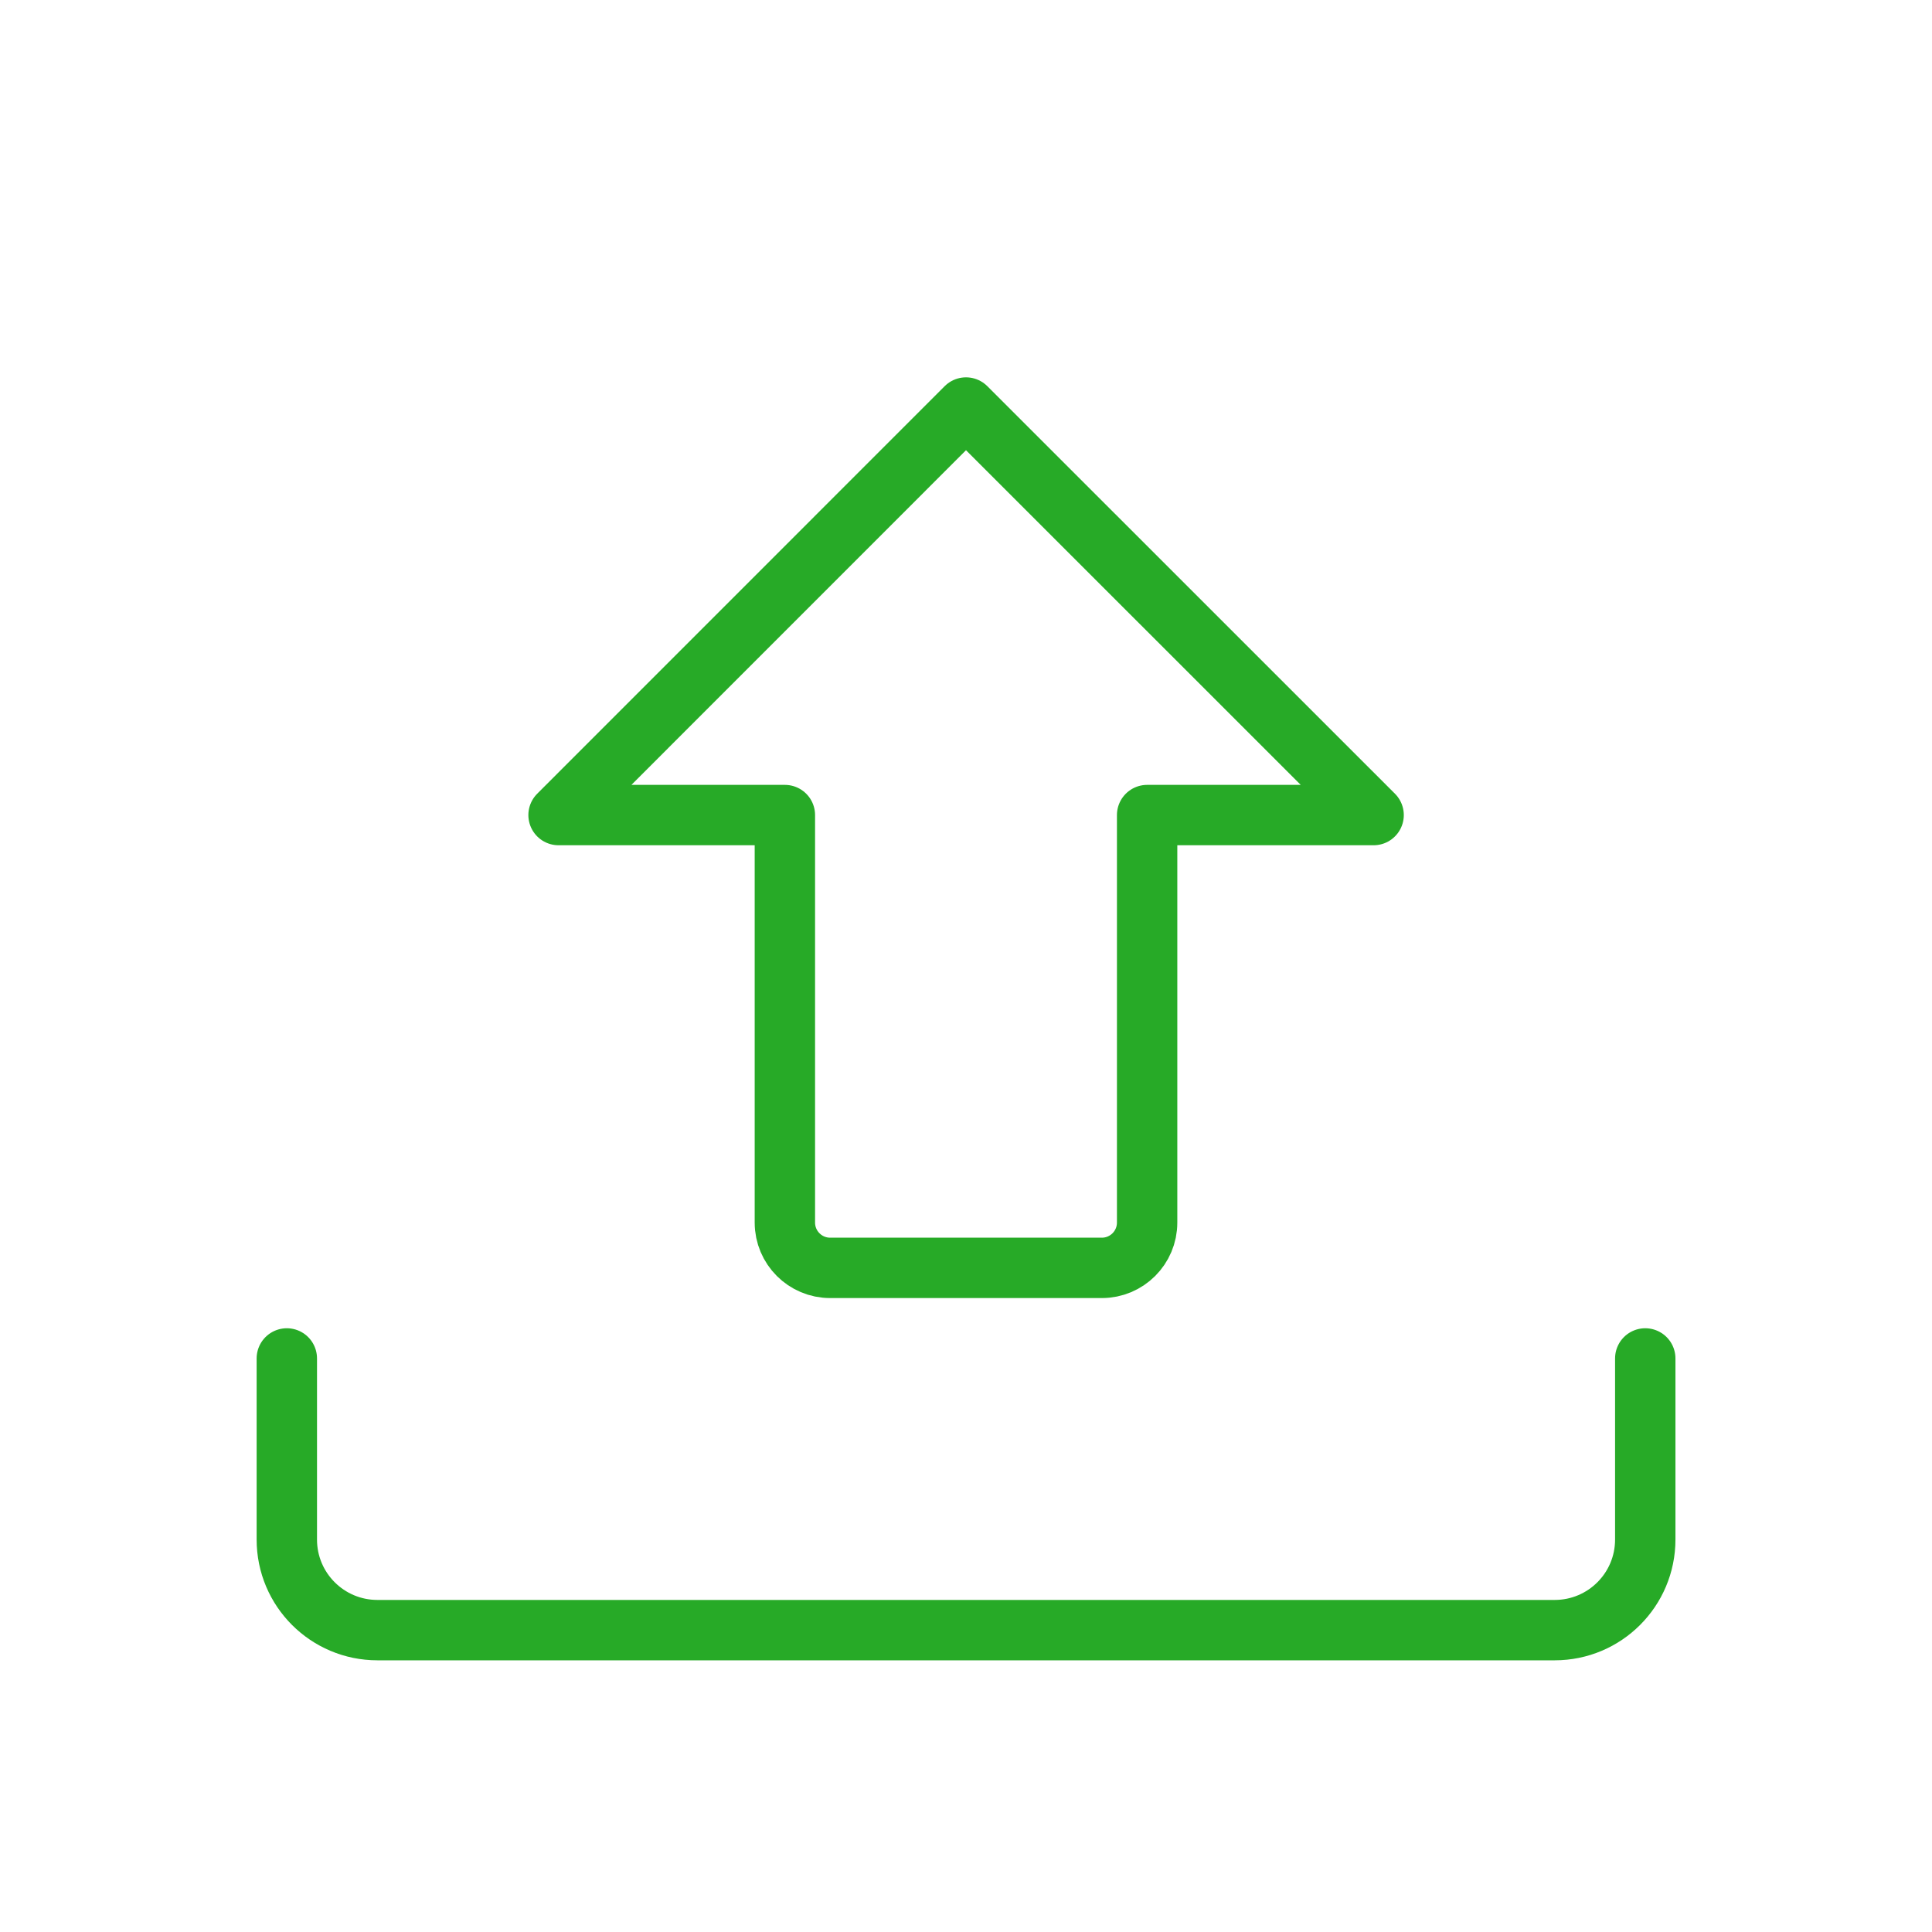
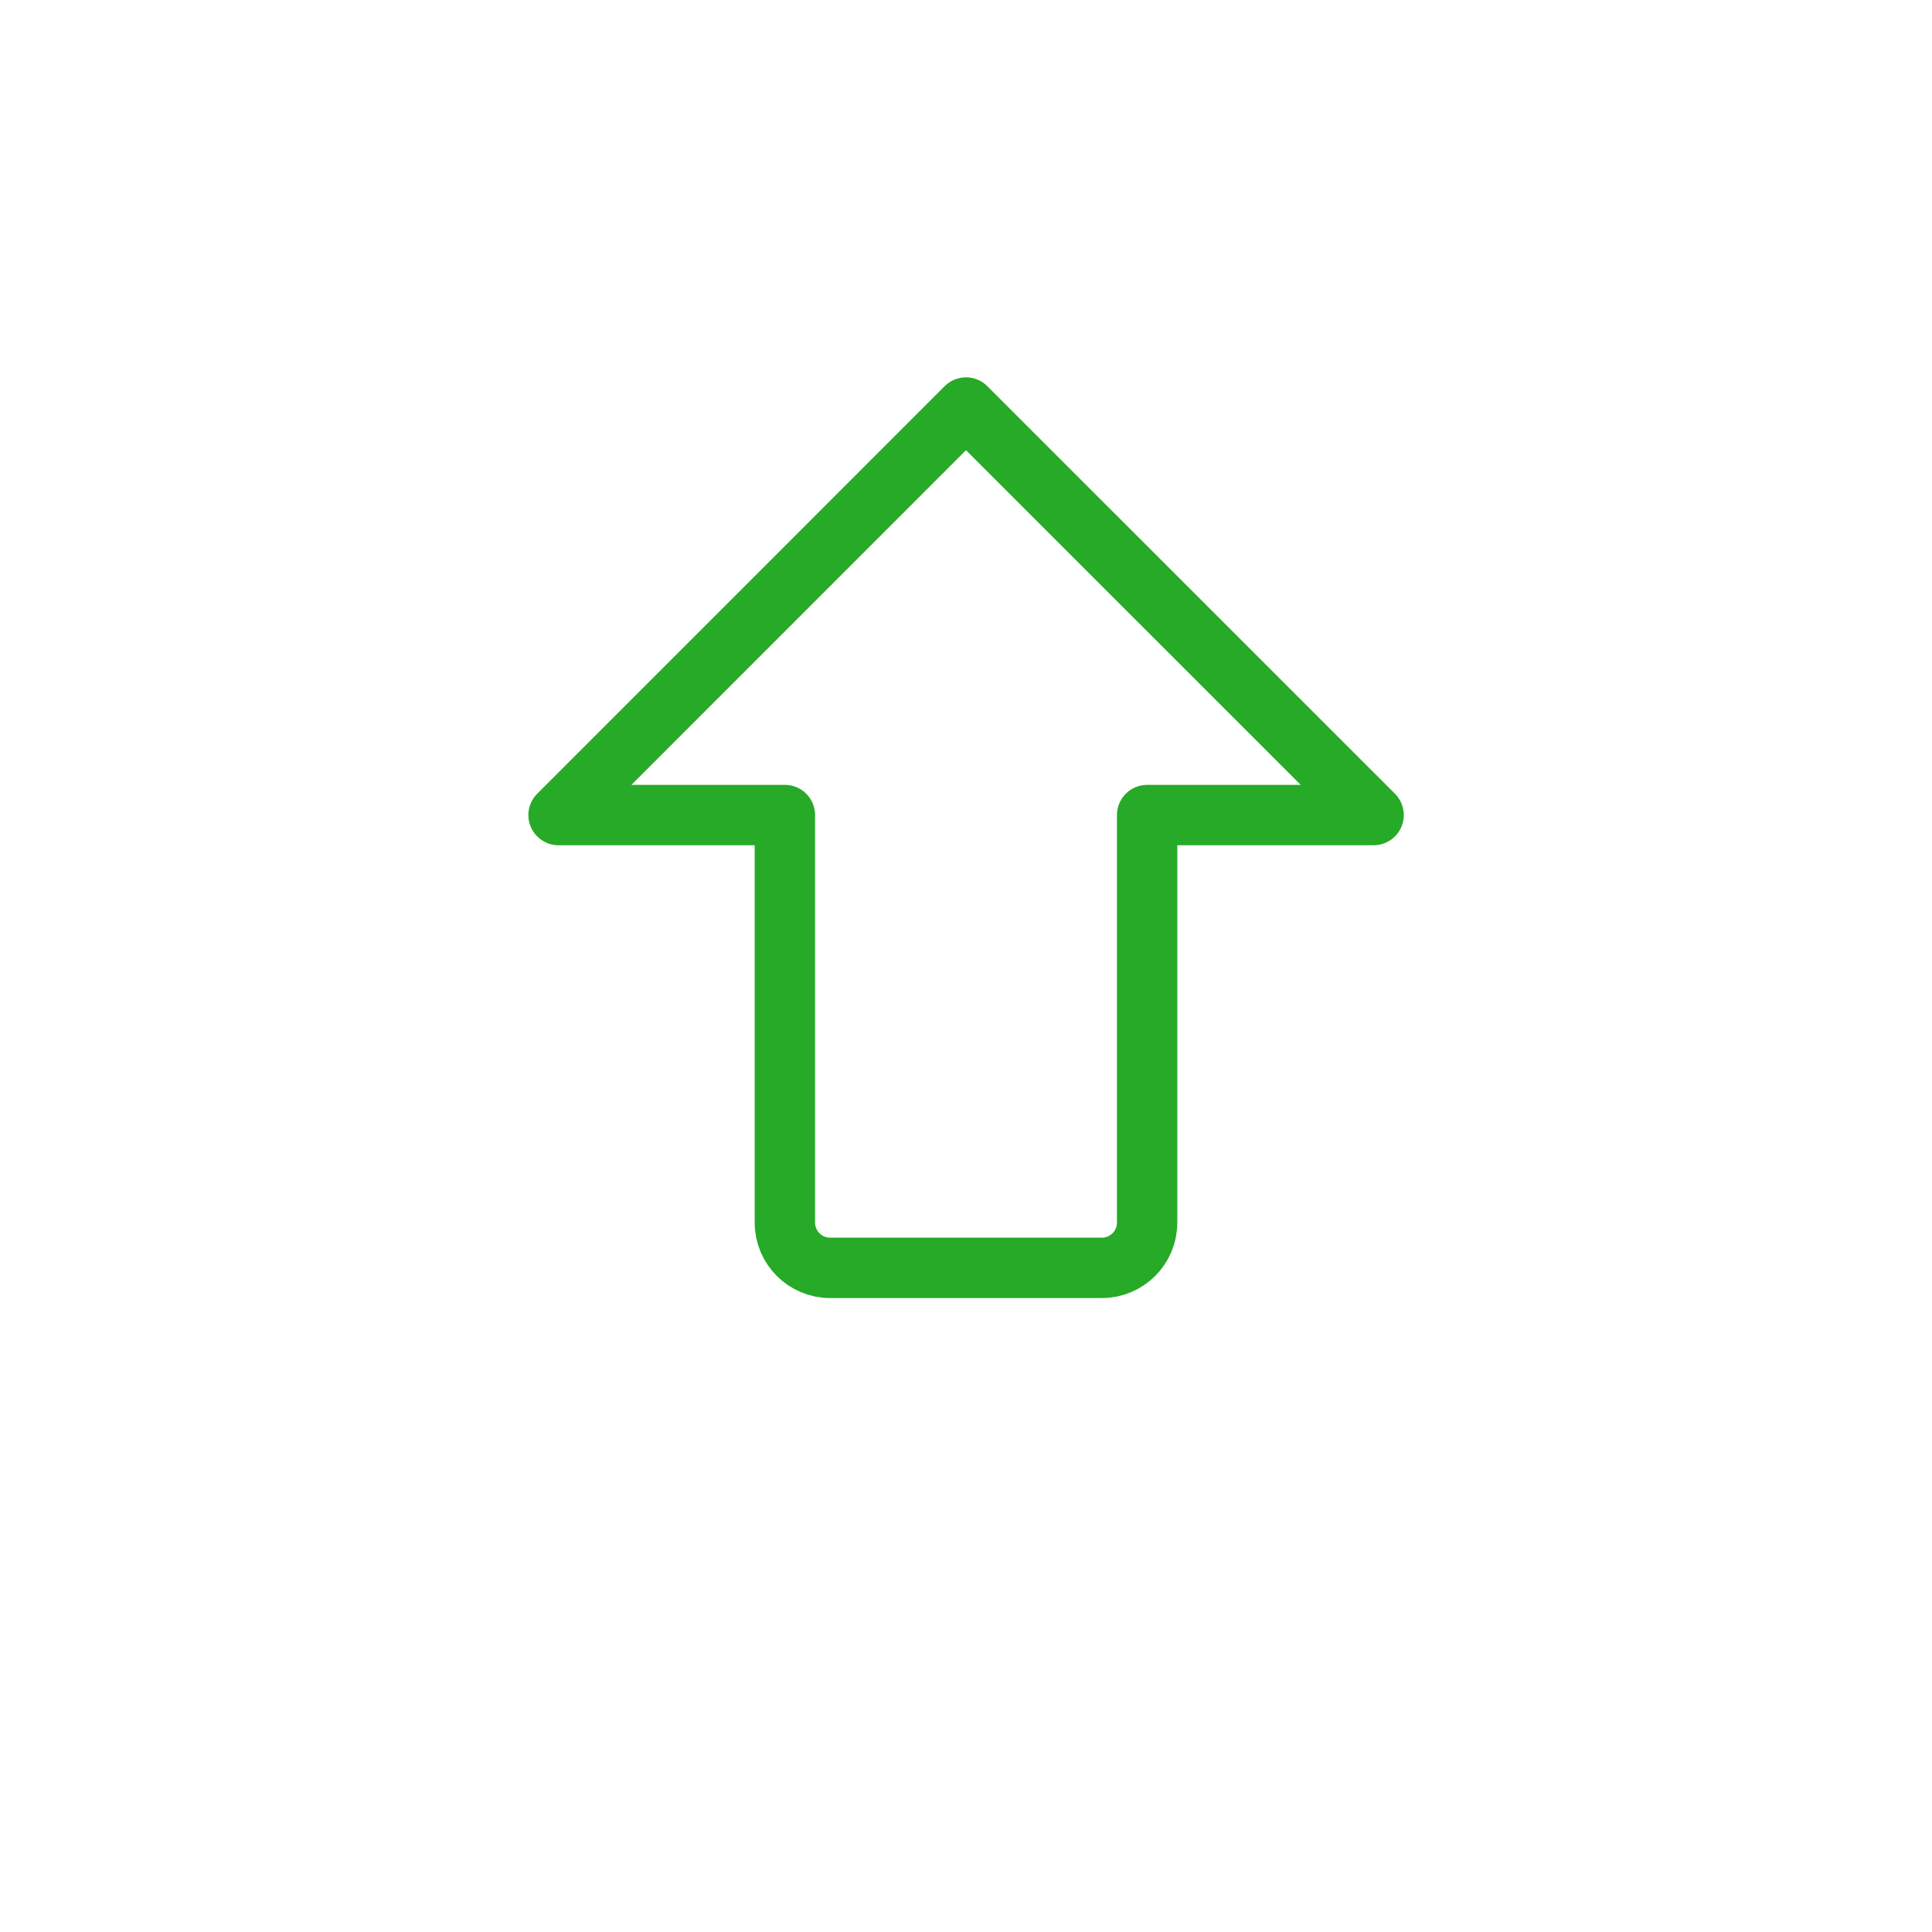
<svg xmlns="http://www.w3.org/2000/svg" width="48px" height="48px" viewBox="0 0 48 48" version="1.1">
  <title>B77FD674-BD70-4C95-A11E-212600E00FB0</title>
  <desc>Created with sketchtool.</desc>
  <g id="QRdoc-Online" stroke="none" stroke-width="1" fill="none" fill-rule="evenodd" stroke-linecap="round" stroke-linejoin="round">
    <g id="Homepage" transform="translate(-909, -415)" stroke="#27AA27" stroke-width="1.5">
      <g id="Group-7" transform="translate(785, 415)">
        <g id="icon/upload/dark" transform="translate(148, 24) rotate(-360) translate(-148, -24) translate(124, 0)">
          <g id="Group-5">
            <path d="M34.127,20.25 L24,10.125 L13.877,20.25 L19.5,20.25 L19.5,30.375 C19.5,30.996 20.004,31.5 20.625,31.5 L27.375,31.5 C27.996,31.5 28.5,30.996 28.5,30.375 L28.5,20.25 L34.127,20.25 Z" id="Stroke-1" />
-             <path d="M40.876,33.75 L40.876,38.25 C40.876,39.493 39.869,40.5 38.626,40.5 L9.377,40.5 C8.134,40.5 7.126,39.493 7.126,38.25 L7.126,33.75" id="Stroke-3" />
          </g>
        </g>
      </g>
    </g>
  </g>
</svg>